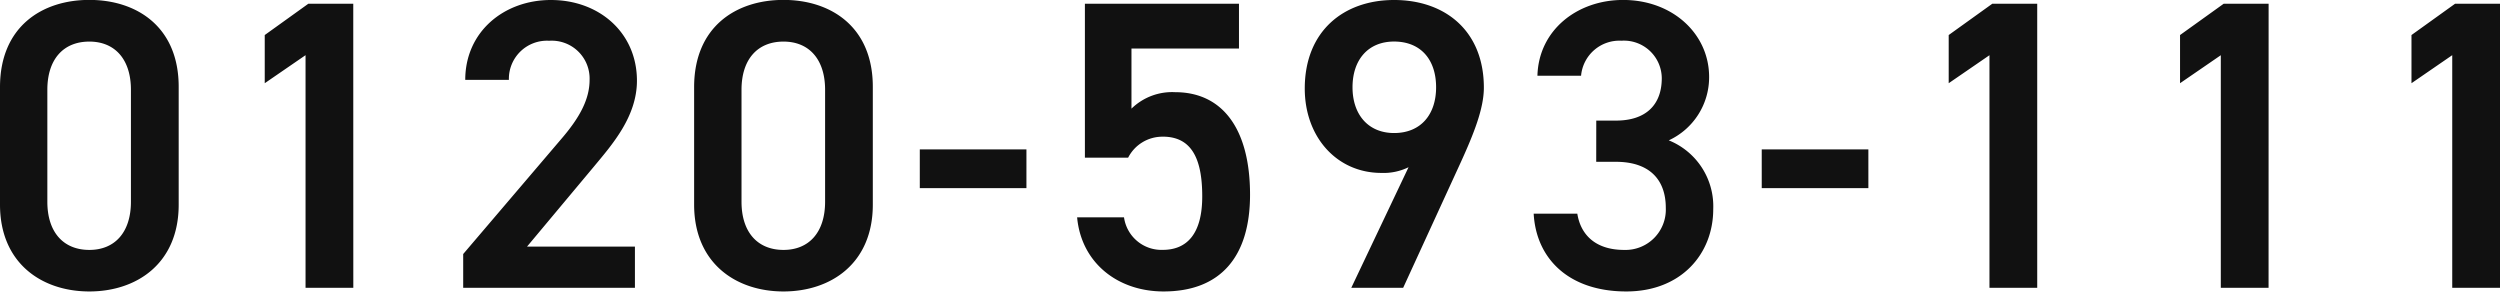
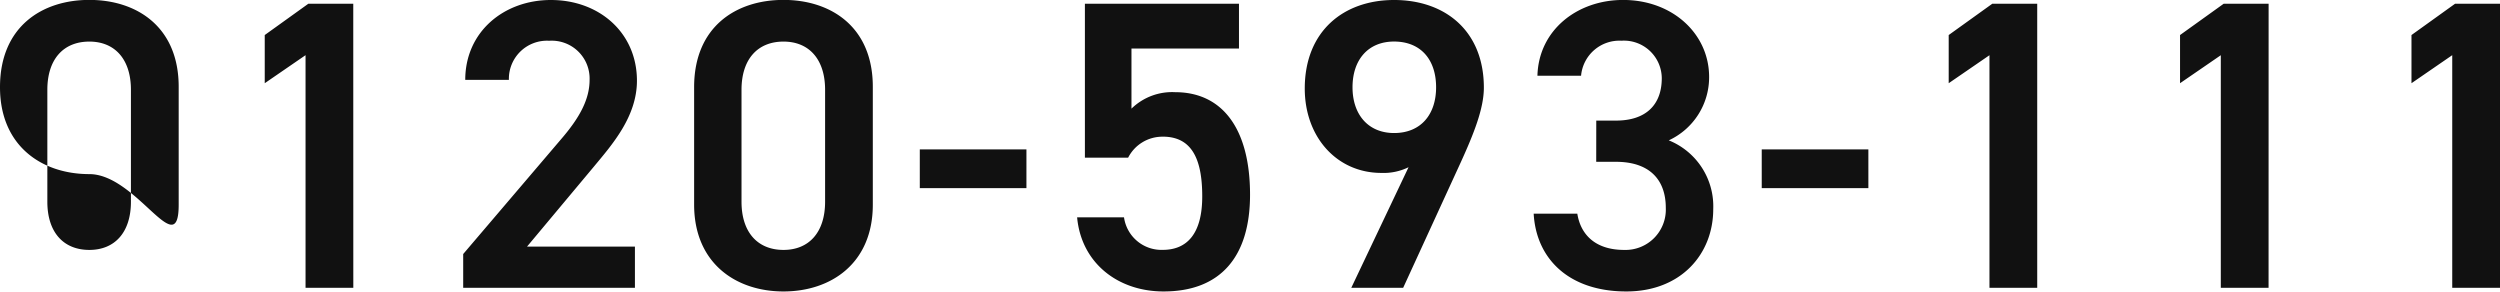
<svg xmlns="http://www.w3.org/2000/svg" width="218.592" height="25.488" viewBox="0 0 218.592 25.488">
-   <path id="パス_59" data-name="パス 59" d="M17.208-7.272v-10.3c0-5.256-3.672-7.6-7.812-7.6s-7.812,2.34-7.812,7.632v10.26c0,5.148,3.672,7.6,7.812,7.6S17.208-2.124,17.208-7.272ZM13.032-17.316v9.792c0,2.664-1.4,4.212-3.636,4.212-2.268,0-3.672-1.548-3.672-4.212v-9.792c0-2.664,1.4-4.212,3.672-4.212C11.628-21.528,13.032-19.98,13.032-17.316Zm19.44-7.524H28.548L24.732-22.1v4.212L28.3-20.34V0h4.176ZM57.1-3.6H47.664l5.868-7.02c1.584-1.908,3.744-4.356,3.744-7.488,0-4.176-3.276-7.056-7.524-7.056-4.1,0-7.488,2.772-7.488,6.984H46.08a3.332,3.332,0,0,1,3.528-3.42,3.311,3.311,0,0,1,3.528,3.42c0,1.728-.9,3.348-2.52,5.22L42.084-2.952V0H57.1ZM77.9-7.272v-10.3c0-5.256-3.672-7.6-7.812-7.6s-7.812,2.34-7.812,7.632v10.26c0,5.148,3.672,7.6,7.812,7.6S77.9-2.124,77.9-7.272ZM73.728-17.316v9.792c0,2.664-1.4,4.212-3.636,4.212-2.268,0-3.672-1.548-3.672-4.212v-9.792c0-2.664,1.4-4.212,3.672-4.212C72.324-21.528,73.728-19.98,73.728-17.316Zm8.28,8.6h9.324V-12.1H82.008Zm21.24-4.5c2.448,0,3.456,1.8,3.456,5.22,0,3.276-1.332,4.68-3.456,4.68a3.307,3.307,0,0,1-3.384-2.844h-4.1c.36,3.96,3.528,6.48,7.56,6.48,4.968,0,7.56-3.024,7.56-8.46,0-5.76-2.412-8.964-6.552-8.964a5.085,5.085,0,0,0-3.816,1.44v-5.256h9.4V-24.84H96.444v13.464h3.78A3.358,3.358,0,0,1,103.248-13.212ZM119.736,0h4.536l5.04-10.98c1.116-2.448,2.016-4.68,2.016-6.516,0-4.968-3.384-7.668-7.848-7.668-4.428,0-7.812,2.736-7.812,7.74,0,4.248,2.808,7.38,6.7,7.38a4.963,4.963,0,0,0,2.376-.5Zm7.416-17.532c0,2.376-1.332,4-3.672,4-2.268,0-3.636-1.62-3.636-4,0-2.412,1.368-4,3.636-4C125.82-21.528,127.152-19.944,127.152-17.532Zm14,6.516h1.728c2.88,0,4.356,1.512,4.356,4.032A3.526,3.526,0,0,1,143.6-3.312c-2.556,0-3.816-1.368-4.1-3.168h-3.816c.216,3.924,3.06,6.8,8.1,6.8,4.788,0,7.6-3.276,7.6-7.2a6.214,6.214,0,0,0-3.888-6.012,6.077,6.077,0,0,0,3.528-5.544c0-3.744-3.168-6.732-7.524-6.732-4,0-7.38,2.628-7.488,6.624h3.816a3.365,3.365,0,0,1,3.528-3.06,3.308,3.308,0,0,1,3.528,3.276c0,2.34-1.4,3.708-4,3.708h-1.728Zm14.472,2.3h9.324V-12.1h-9.324ZM179.712-24.84h-3.924L171.972-22.1v4.212l3.564-2.448V0h4.176Zm20.232,0H196.02L192.2-22.1v4.212l3.564-2.448V0h4.176Zm20.232,0h-3.924L212.436-22.1v4.212L216-20.34V0h4.176Z" transform="translate(-1.584 25.164)" fill="#111" />
+   <path id="パス_59" data-name="パス 59" d="M17.208-7.272v-10.3c0-5.256-3.672-7.6-7.812-7.6s-7.812,2.34-7.812,7.632c0,5.148,3.672,7.6,7.812,7.6S17.208-2.124,17.208-7.272ZM13.032-17.316v9.792c0,2.664-1.4,4.212-3.636,4.212-2.268,0-3.672-1.548-3.672-4.212v-9.792c0-2.664,1.4-4.212,3.672-4.212C11.628-21.528,13.032-19.98,13.032-17.316Zm19.44-7.524H28.548L24.732-22.1v4.212L28.3-20.34V0h4.176ZM57.1-3.6H47.664l5.868-7.02c1.584-1.908,3.744-4.356,3.744-7.488,0-4.176-3.276-7.056-7.524-7.056-4.1,0-7.488,2.772-7.488,6.984H46.08a3.332,3.332,0,0,1,3.528-3.42,3.311,3.311,0,0,1,3.528,3.42c0,1.728-.9,3.348-2.52,5.22L42.084-2.952V0H57.1ZM77.9-7.272v-10.3c0-5.256-3.672-7.6-7.812-7.6s-7.812,2.34-7.812,7.632v10.26c0,5.148,3.672,7.6,7.812,7.6S77.9-2.124,77.9-7.272ZM73.728-17.316v9.792c0,2.664-1.4,4.212-3.636,4.212-2.268,0-3.672-1.548-3.672-4.212v-9.792c0-2.664,1.4-4.212,3.672-4.212C72.324-21.528,73.728-19.98,73.728-17.316Zm8.28,8.6h9.324V-12.1H82.008Zm21.24-4.5c2.448,0,3.456,1.8,3.456,5.22,0,3.276-1.332,4.68-3.456,4.68a3.307,3.307,0,0,1-3.384-2.844h-4.1c.36,3.96,3.528,6.48,7.56,6.48,4.968,0,7.56-3.024,7.56-8.46,0-5.76-2.412-8.964-6.552-8.964a5.085,5.085,0,0,0-3.816,1.44v-5.256h9.4V-24.84H96.444v13.464h3.78A3.358,3.358,0,0,1,103.248-13.212ZM119.736,0h4.536l5.04-10.98c1.116-2.448,2.016-4.68,2.016-6.516,0-4.968-3.384-7.668-7.848-7.668-4.428,0-7.812,2.736-7.812,7.74,0,4.248,2.808,7.38,6.7,7.38a4.963,4.963,0,0,0,2.376-.5Zm7.416-17.532c0,2.376-1.332,4-3.672,4-2.268,0-3.636-1.62-3.636-4,0-2.412,1.368-4,3.636-4C125.82-21.528,127.152-19.944,127.152-17.532Zm14,6.516h1.728c2.88,0,4.356,1.512,4.356,4.032A3.526,3.526,0,0,1,143.6-3.312c-2.556,0-3.816-1.368-4.1-3.168h-3.816c.216,3.924,3.06,6.8,8.1,6.8,4.788,0,7.6-3.276,7.6-7.2a6.214,6.214,0,0,0-3.888-6.012,6.077,6.077,0,0,0,3.528-5.544c0-3.744-3.168-6.732-7.524-6.732-4,0-7.38,2.628-7.488,6.624h3.816a3.365,3.365,0,0,1,3.528-3.06,3.308,3.308,0,0,1,3.528,3.276c0,2.34-1.4,3.708-4,3.708h-1.728Zm14.472,2.3h9.324V-12.1h-9.324ZM179.712-24.84h-3.924L171.972-22.1v4.212l3.564-2.448V0h4.176Zm20.232,0H196.02L192.2-22.1v4.212l3.564-2.448V0h4.176Zm20.232,0h-3.924L212.436-22.1v4.212L216-20.34V0h4.176Z" transform="translate(-1.584 25.164)" fill="#111" />
</svg>